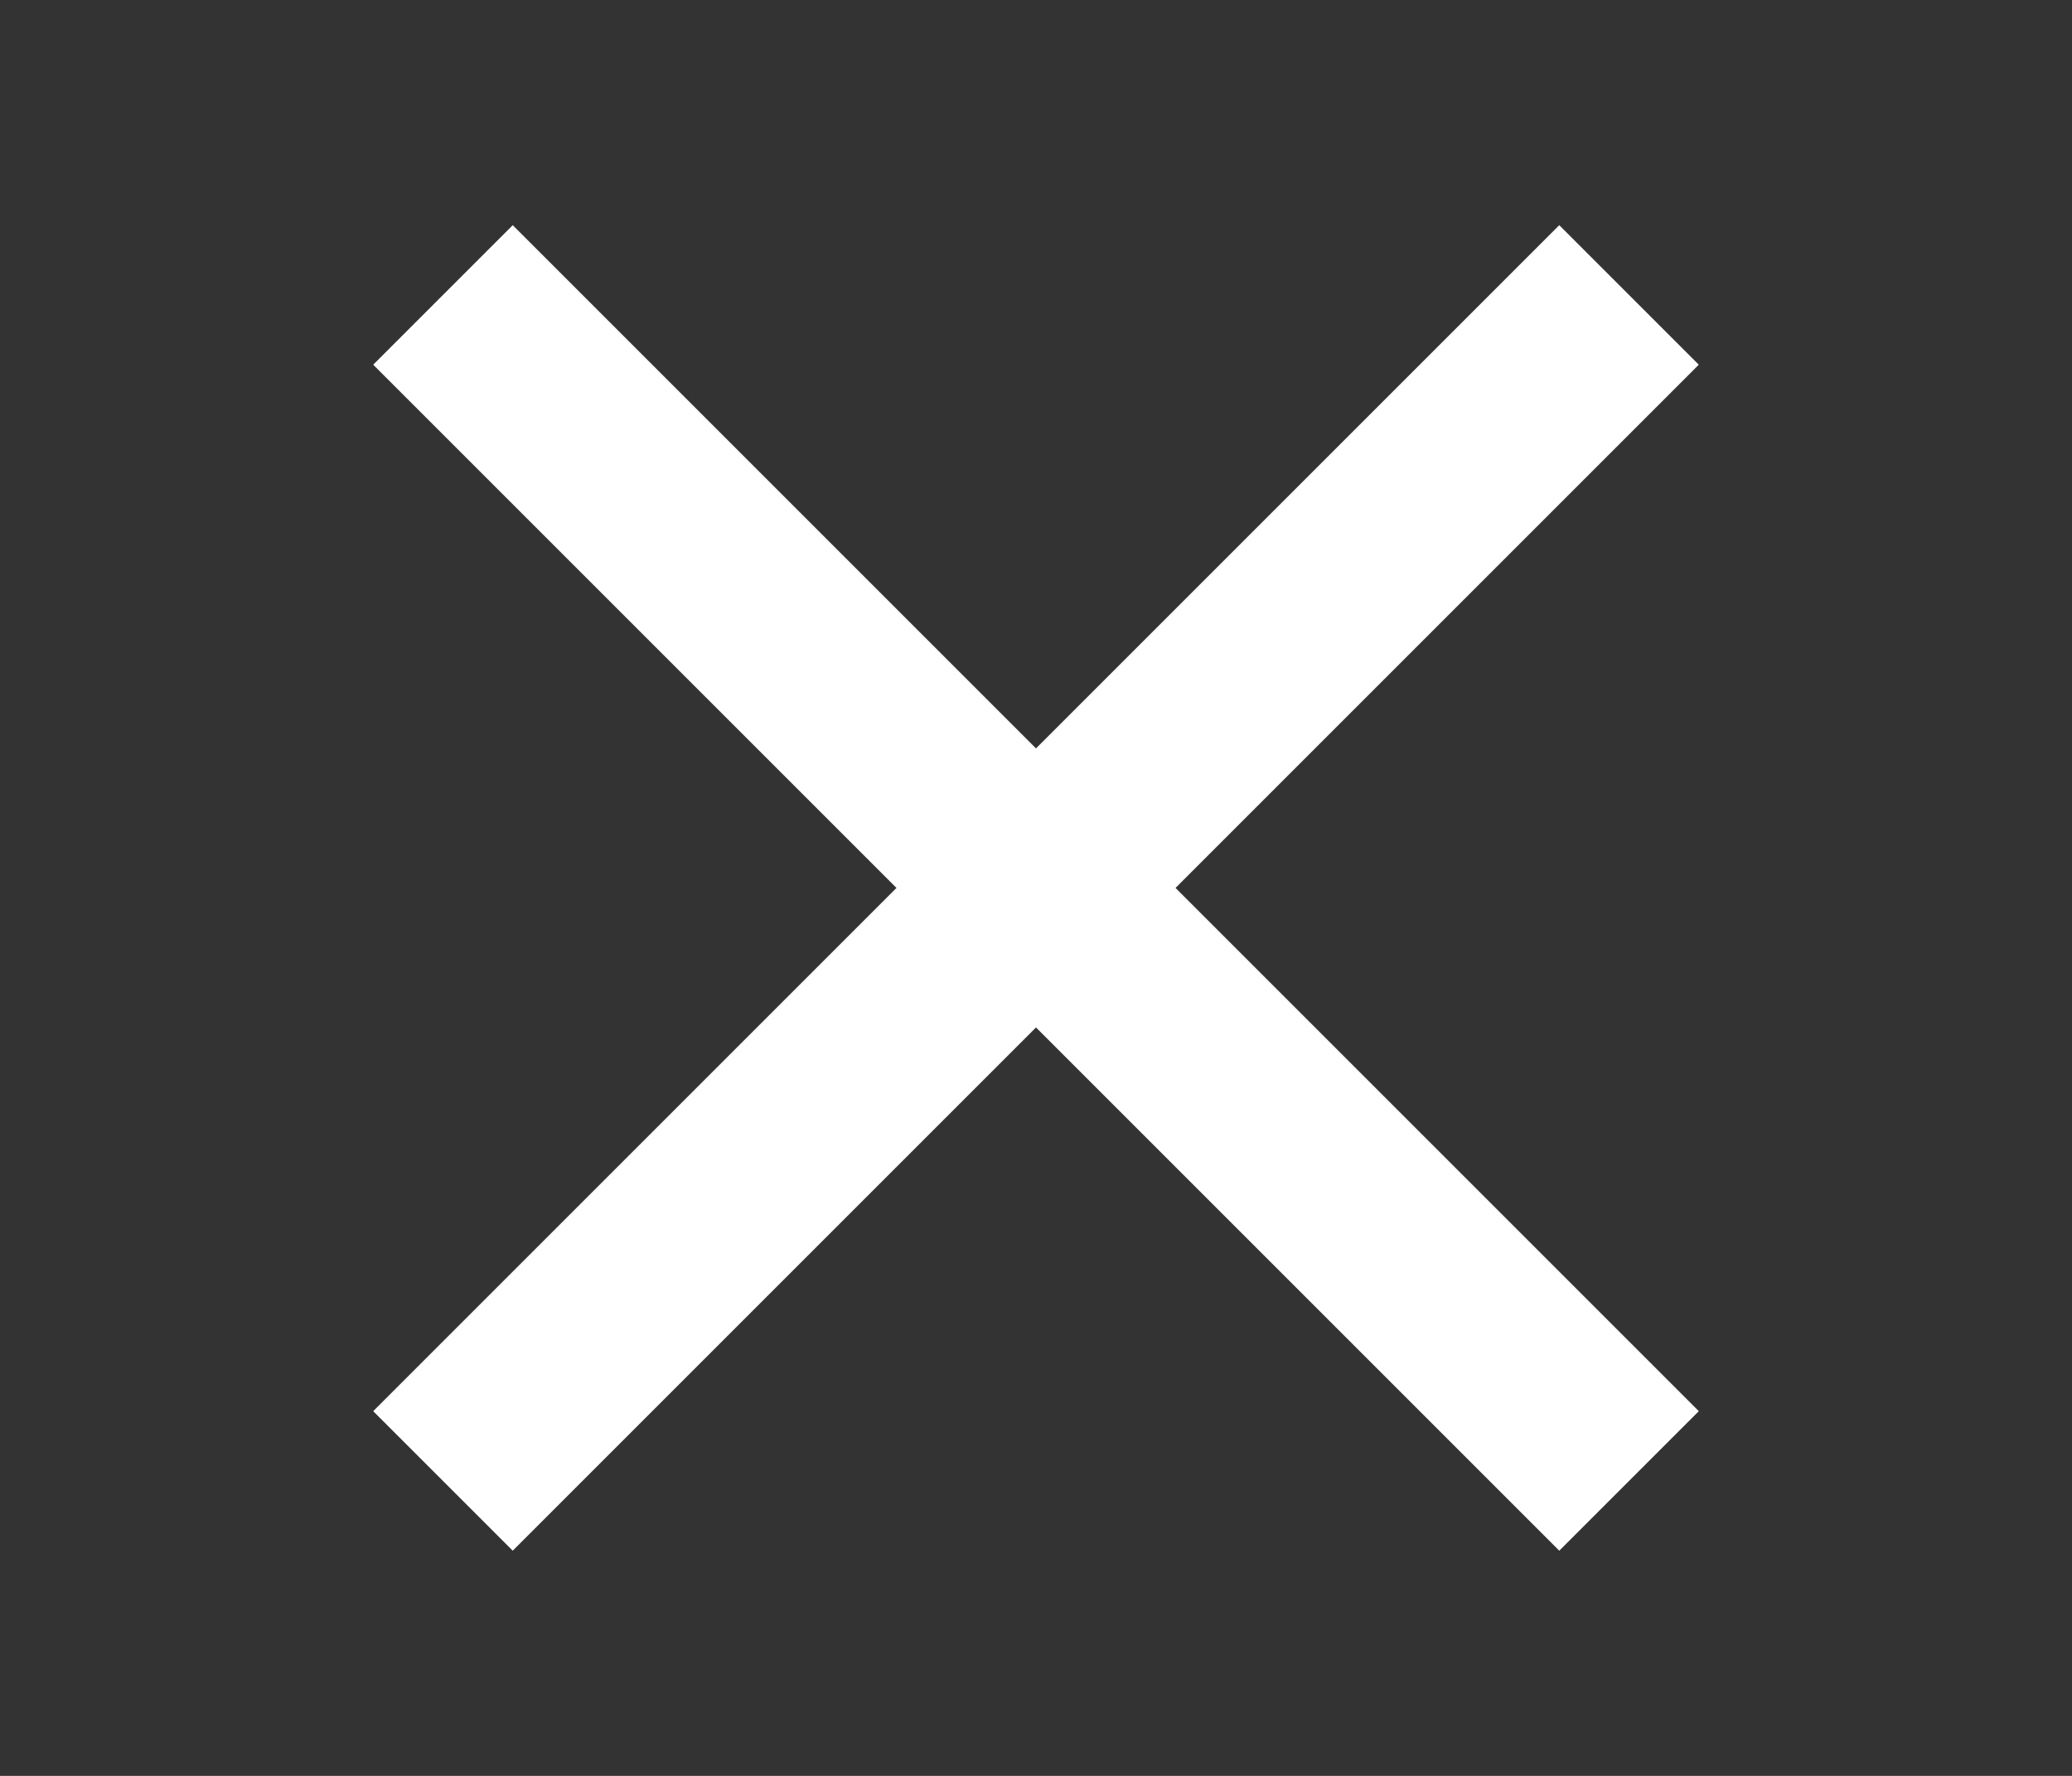
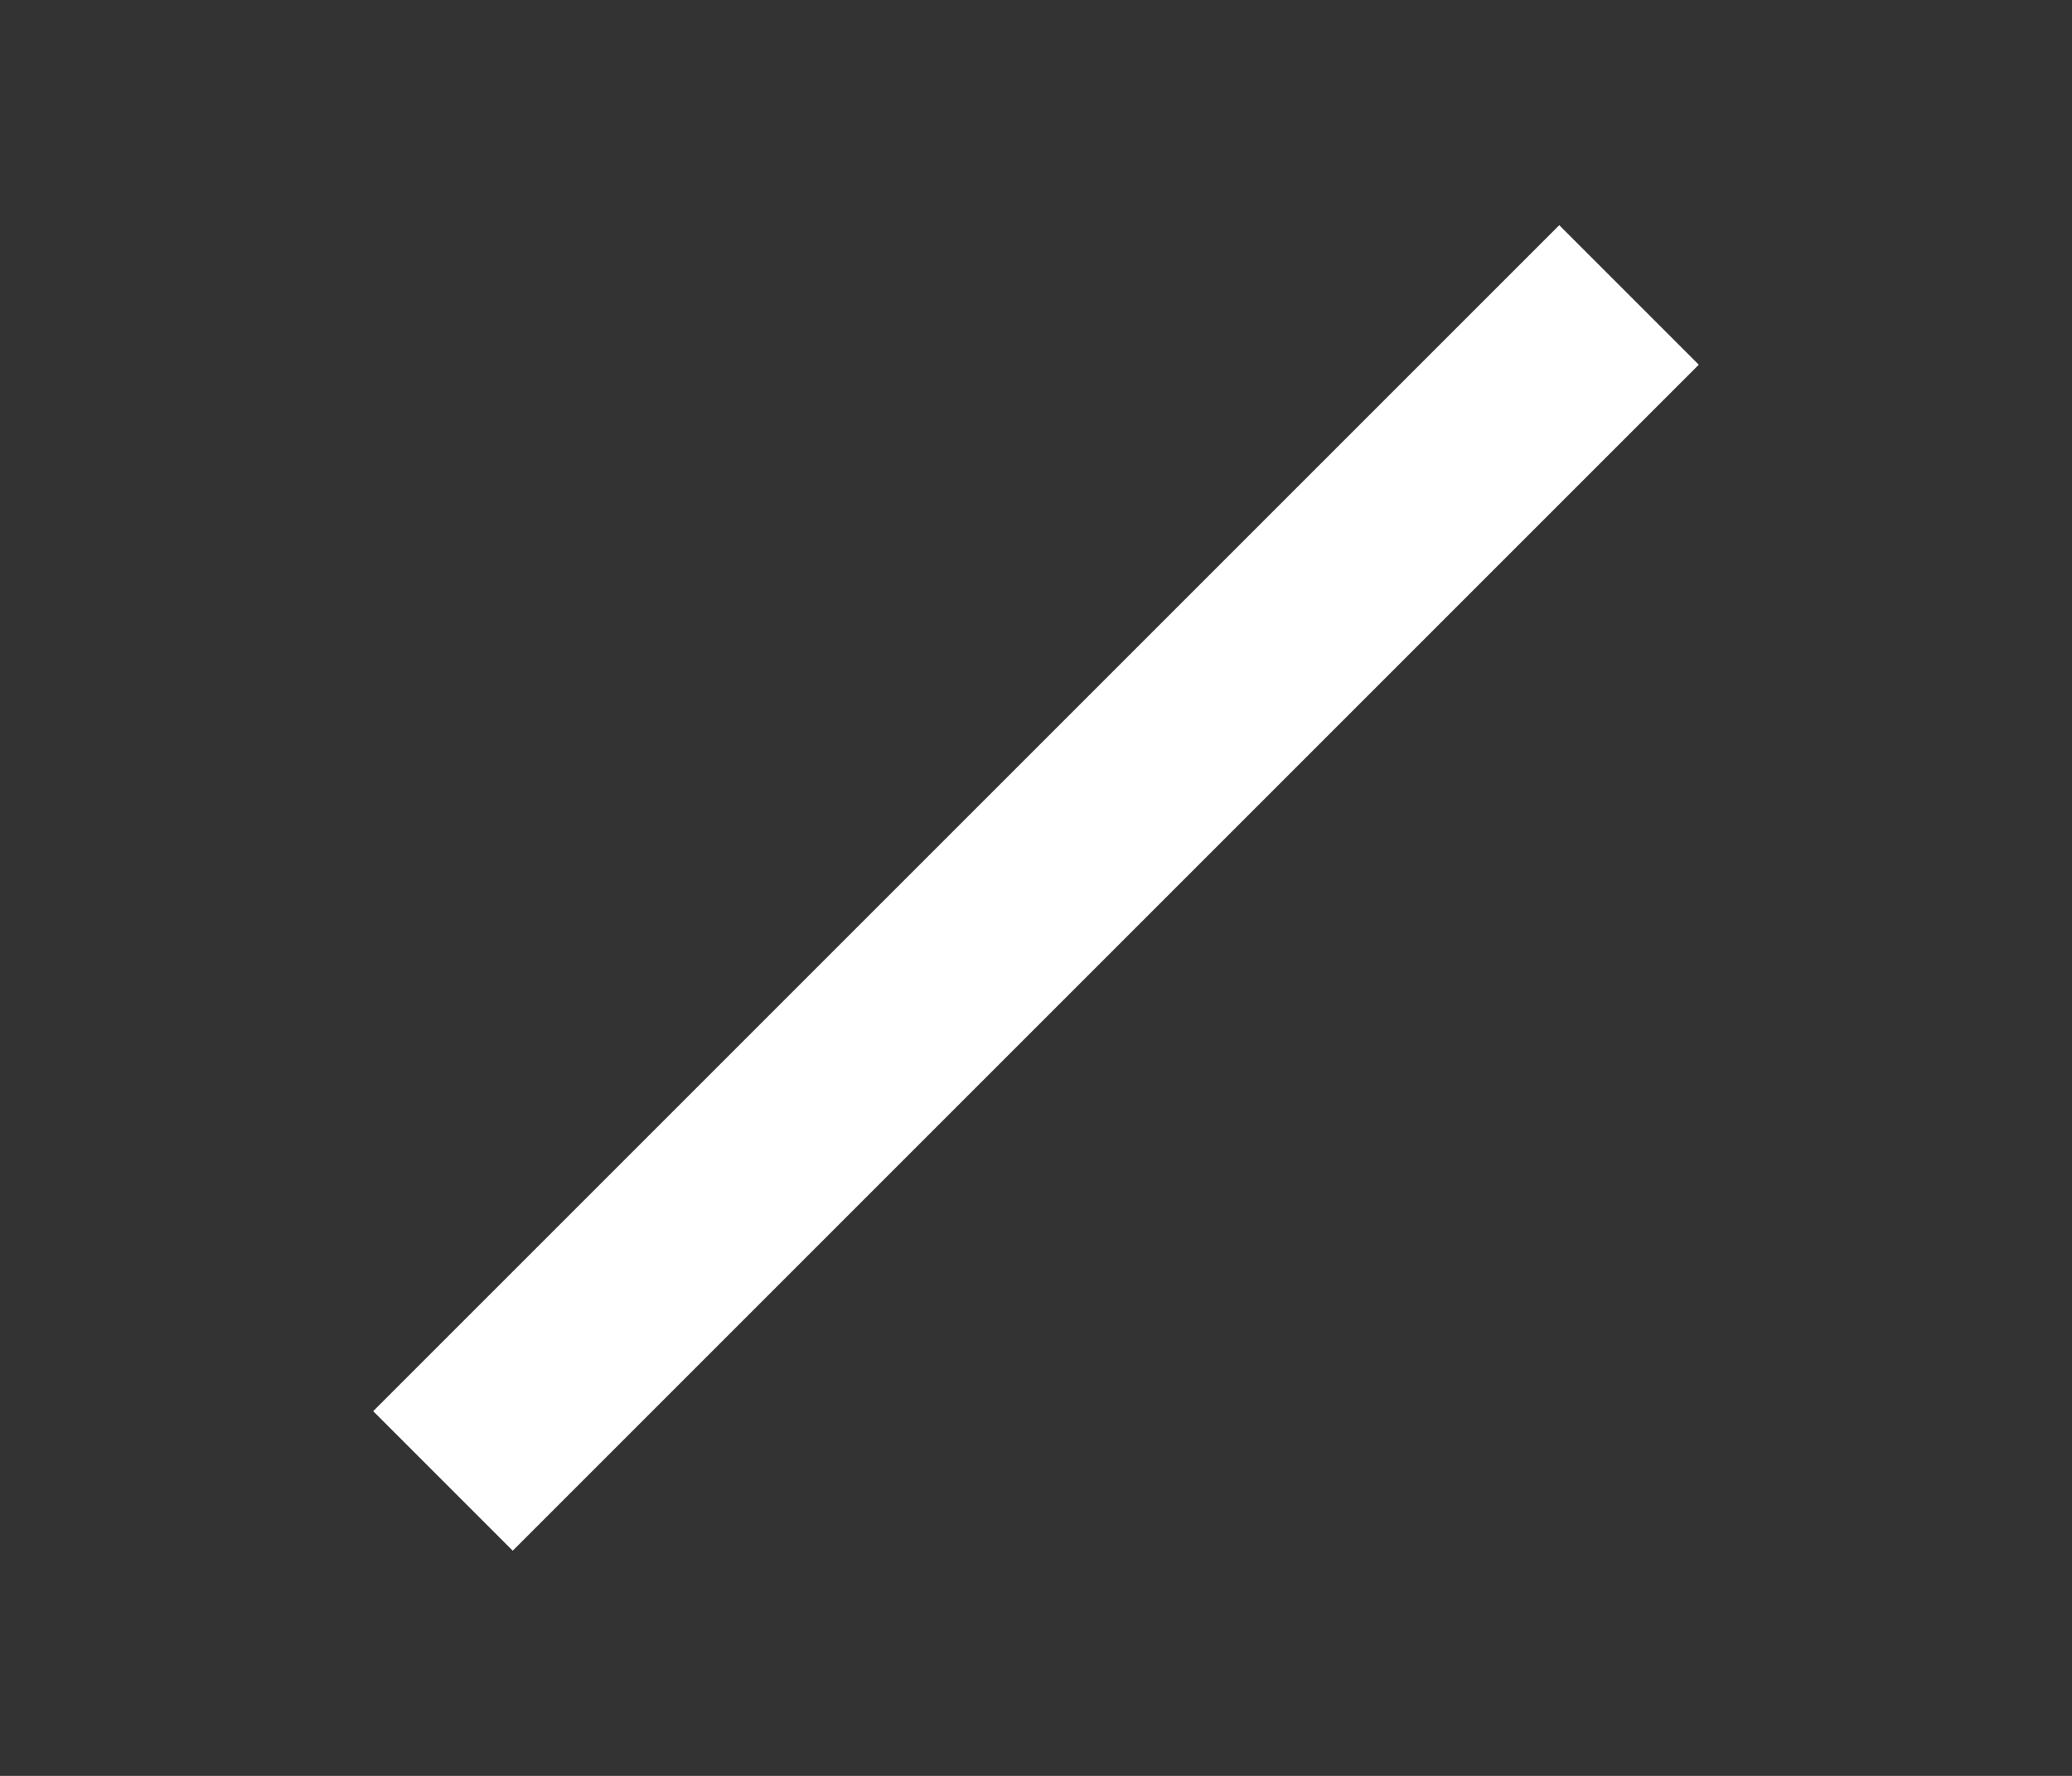
<svg xmlns="http://www.w3.org/2000/svg" width="21px" height="18px" viewBox="0 0 21 18" version="1.1">
  <rect x="0" y="0" width="21" height="18" fill="#333333" stroke="none" />
  <title>2C3834BD-9404-4C0C-97CF-62AEB107FA5A</title>
  <desc>Created with sketchtool.</desc>
  <defs />
  <g id="Index-page-final" stroke="none" stroke-width="1" fill="none" fill-rule="evenodd">
    <g id="Top_menu" transform="translate(-289, -13)" fill="#FFFFFF">
      <g id="Group-47" transform="translate(289, 13)">
-         <rect id="Rectangle-33" transform="translate(10.5, 9) rotate(-315) translate(-10.5, -9) " x="2" y="8" width="17" height="2" />
        <rect id="Rectangle-33" transform="translate(10.5, 9) scale(-1, 1) rotate(-315) translate(-10.5, -9) " x="2" y="8" width="17" height="2" />
      </g>
    </g>
  </g>
</svg>